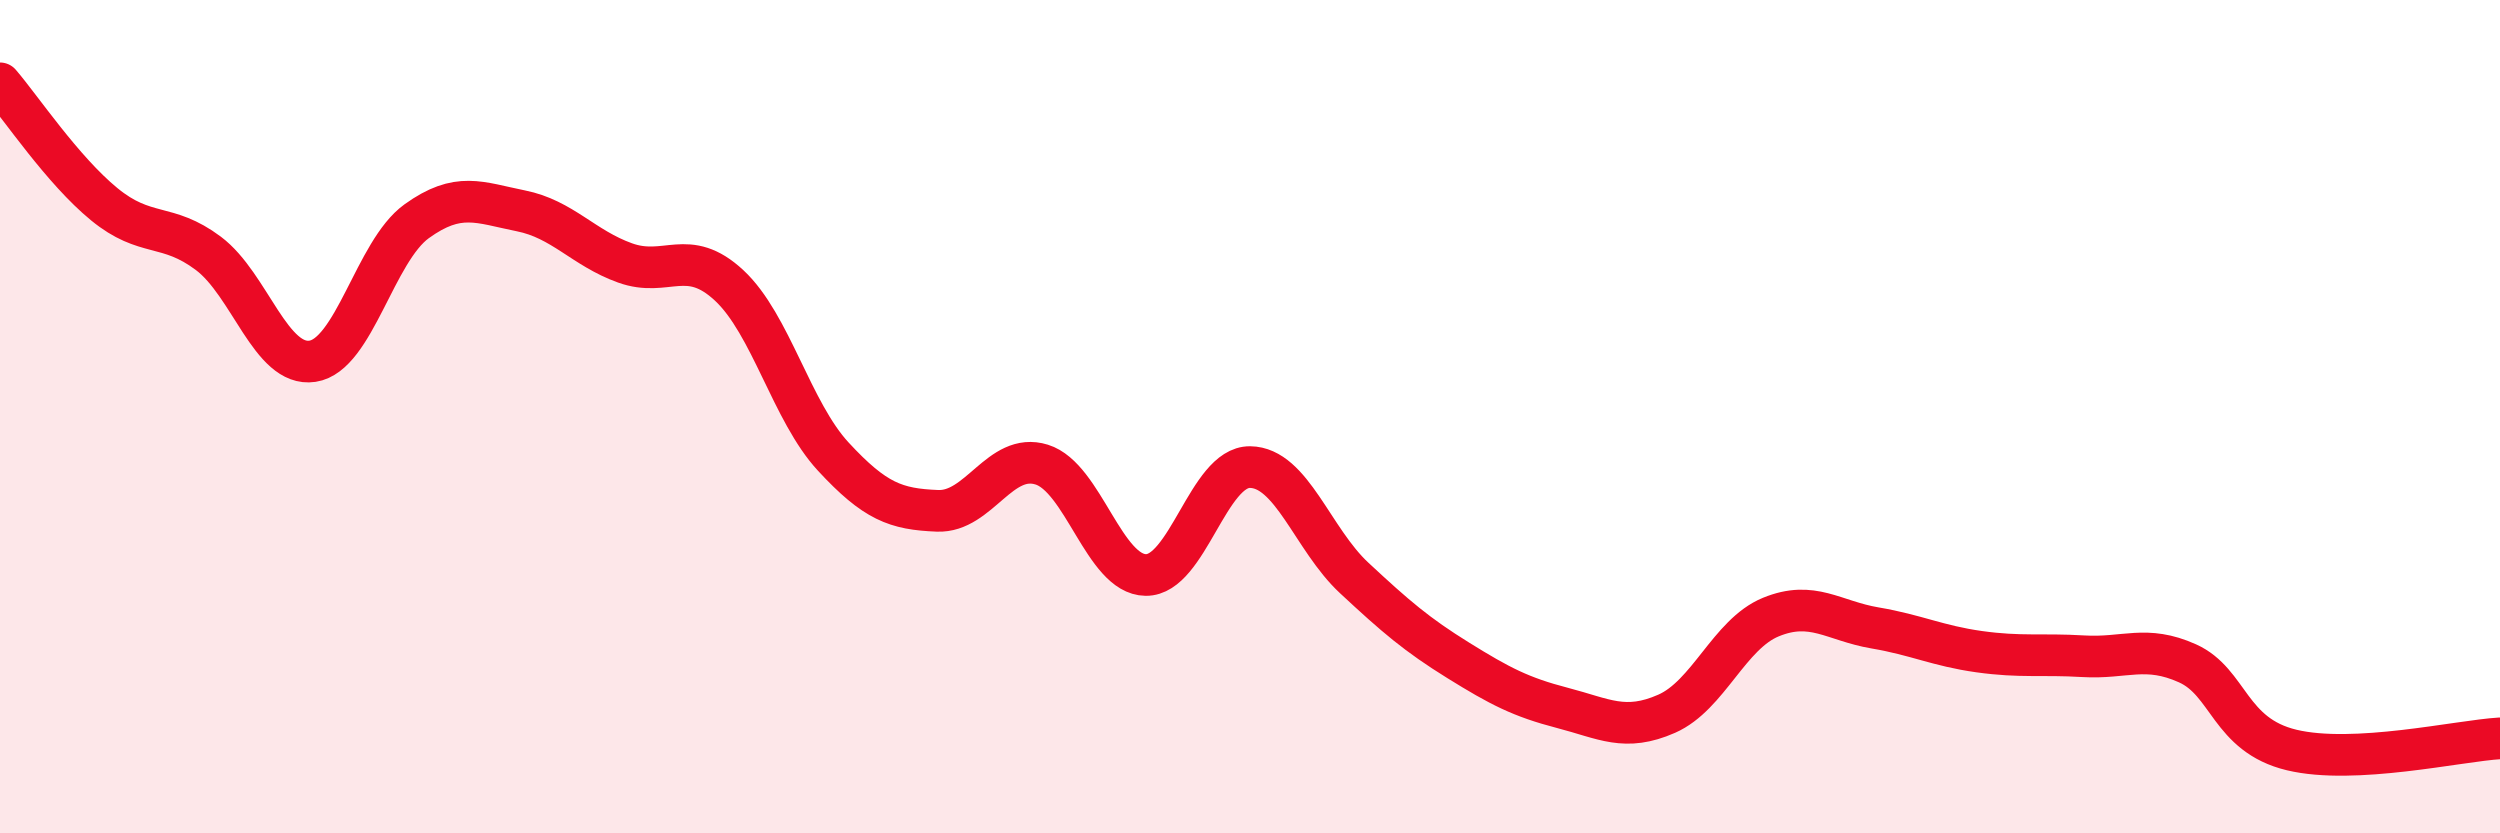
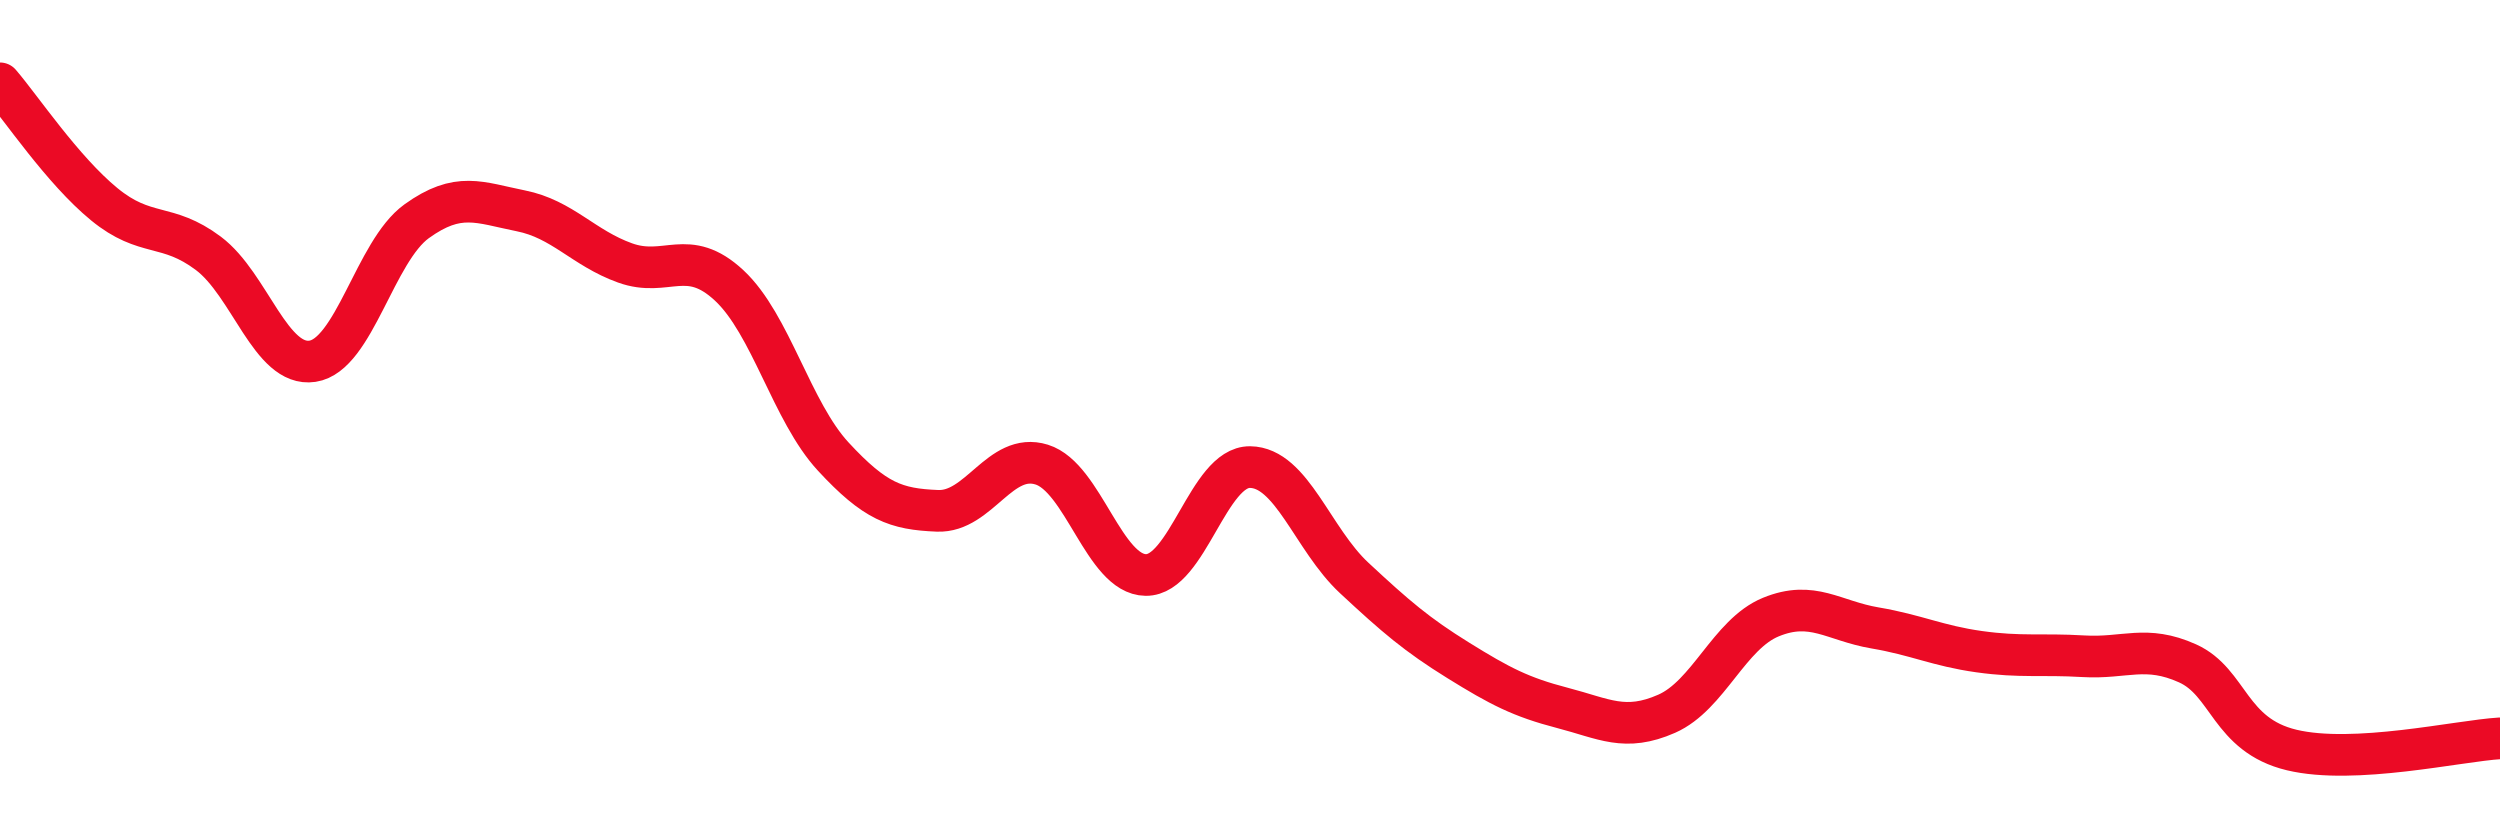
<svg xmlns="http://www.w3.org/2000/svg" width="60" height="20" viewBox="0 0 60 20">
-   <path d="M 0,2 C 0.5,2.58 1.5,4.08 2.5,4.9 C 3.5,5.72 4,5.33 5,6.08 C 6,6.83 6.5,8.82 7.5,8.67 C 8.5,8.52 9,6.03 10,5.31 C 11,4.59 11.5,4.86 12.5,5.06 C 13.5,5.26 14,5.95 15,6.31 C 16,6.67 16.5,5.92 17.5,6.85 C 18.5,7.78 19,9.88 20,10.96 C 21,12.04 21.5,12.22 22.5,12.26 C 23.5,12.3 24,10.84 25,11.15 C 26,11.46 26.5,13.79 27.5,13.8 C 28.5,13.81 29,11.2 30,11.21 C 31,11.22 31.5,12.94 32.5,13.87 C 33.5,14.8 34,15.23 35,15.85 C 36,16.47 36.5,16.73 37.5,16.99 C 38.5,17.25 39,17.57 40,17.13 C 41,16.69 41.5,15.22 42.5,14.81 C 43.5,14.4 44,14.9 45,15.07 C 46,15.24 46.5,15.5 47.5,15.64 C 48.5,15.78 49,15.69 50,15.75 C 51,15.81 51.5,15.47 52.5,15.92 C 53.5,16.37 53.5,17.64 55,18 C 56.5,18.36 59,17.78 60,17.72L60 20L0 20Z" fill="#EB0A25" opacity="0.1" stroke-linecap="round" stroke-linejoin="round" />
  <path d="M 0,2 C 0.5,2.58 1.5,4.08 2.5,4.9 C 3.5,5.72 4,5.33 5,6.08 C 6,6.83 6.5,8.82 7.5,8.67 C 8.5,8.52 9,6.03 10,5.31 C 11,4.59 11.5,4.86 12.5,5.06 C 13.5,5.26 14,5.95 15,6.31 C 16,6.67 16.5,5.92 17.5,6.85 C 18.5,7.78 19,9.88 20,10.96 C 21,12.04 21.5,12.22 22.5,12.26 C 23.5,12.3 24,10.84 25,11.15 C 26,11.46 26.5,13.79 27.5,13.8 C 28.5,13.81 29,11.2 30,11.21 C 31,11.22 31.5,12.94 32.5,13.87 C 33.5,14.8 34,15.23 35,15.85 C 36,16.47 36.5,16.73 37.5,16.99 C 38.5,17.25 39,17.57 40,17.13 C 41,16.69 41.5,15.22 42.5,14.81 C 43.5,14.4 44,14.9 45,15.07 C 46,15.24 46.5,15.5 47.5,15.64 C 48.5,15.78 49,15.69 50,15.75 C 51,15.81 51.5,15.47 52.5,15.92 C 53.5,16.37 53.5,17.64 55,18 C 56.5,18.36 59,17.78 60,17.72" stroke="#EB0A25" stroke-width="1" fill="none" stroke-linecap="round" stroke-linejoin="round" />
</svg>